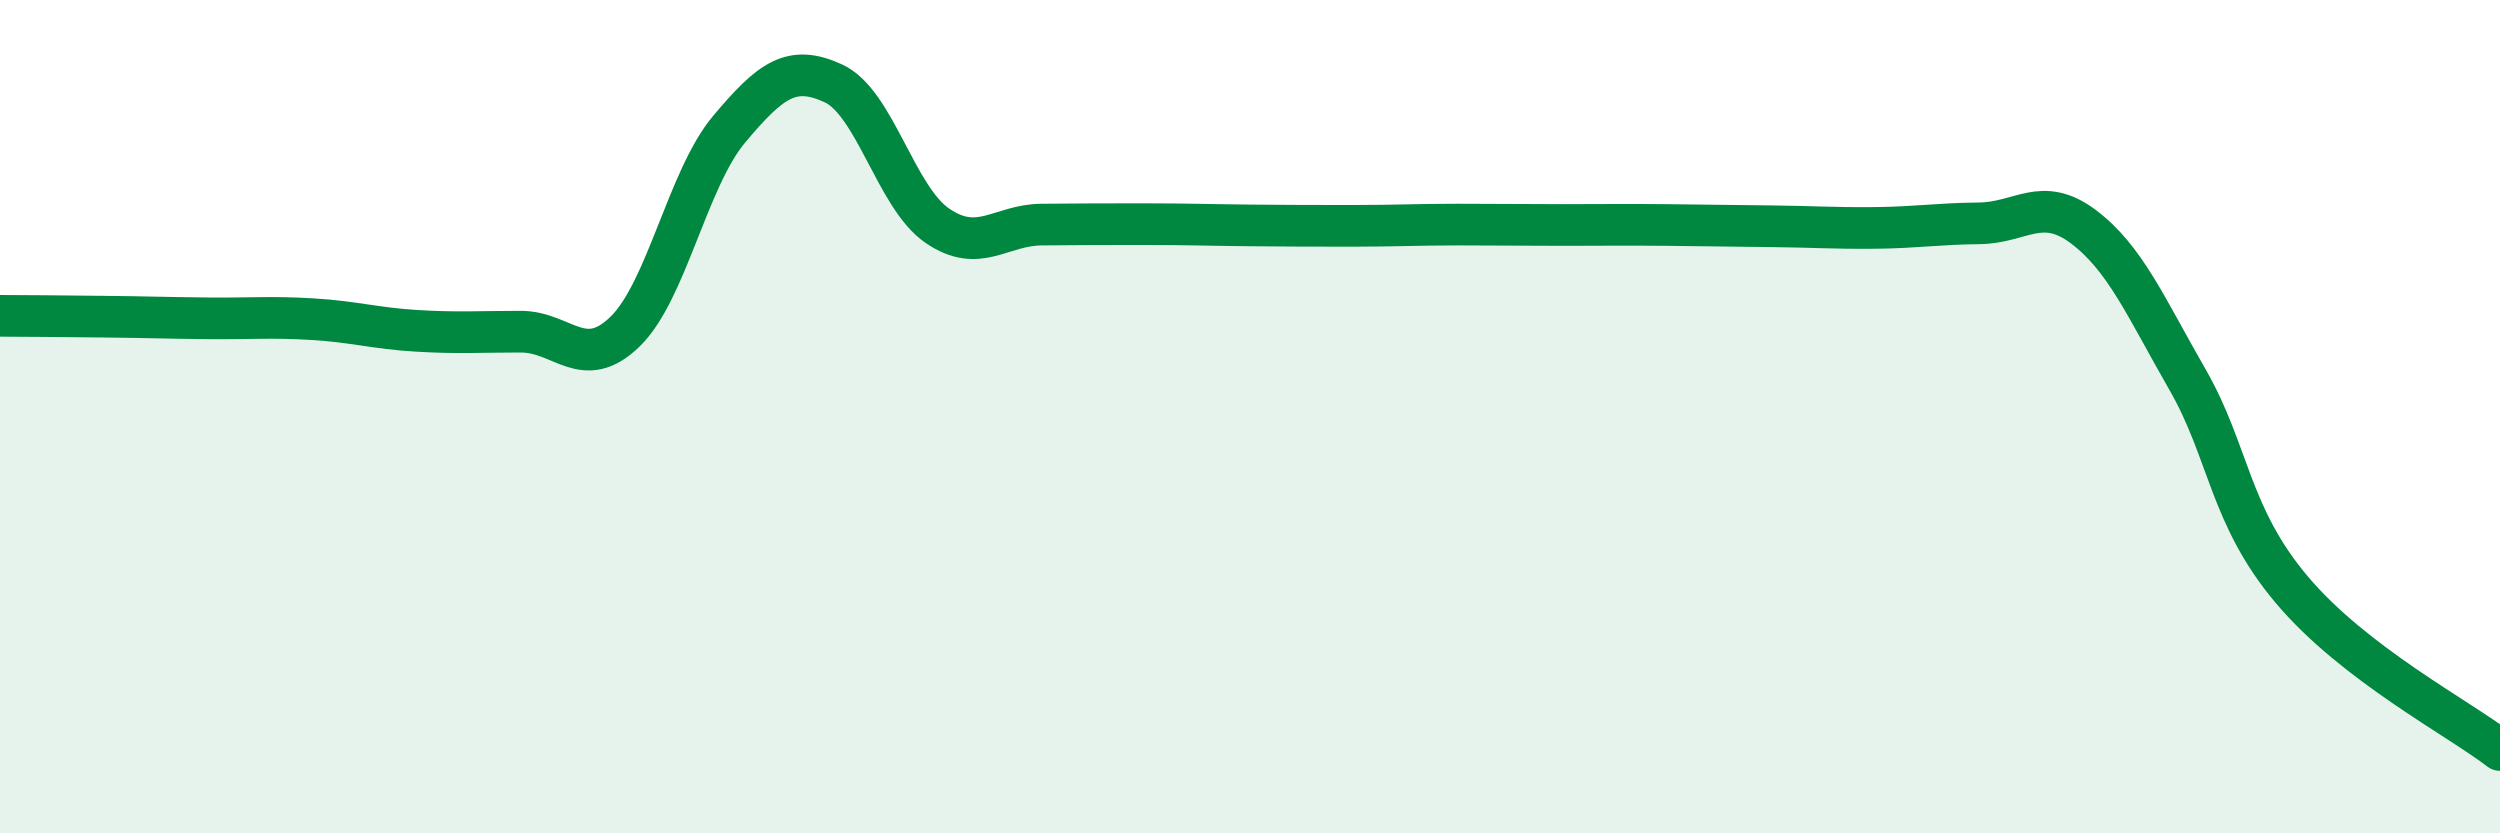
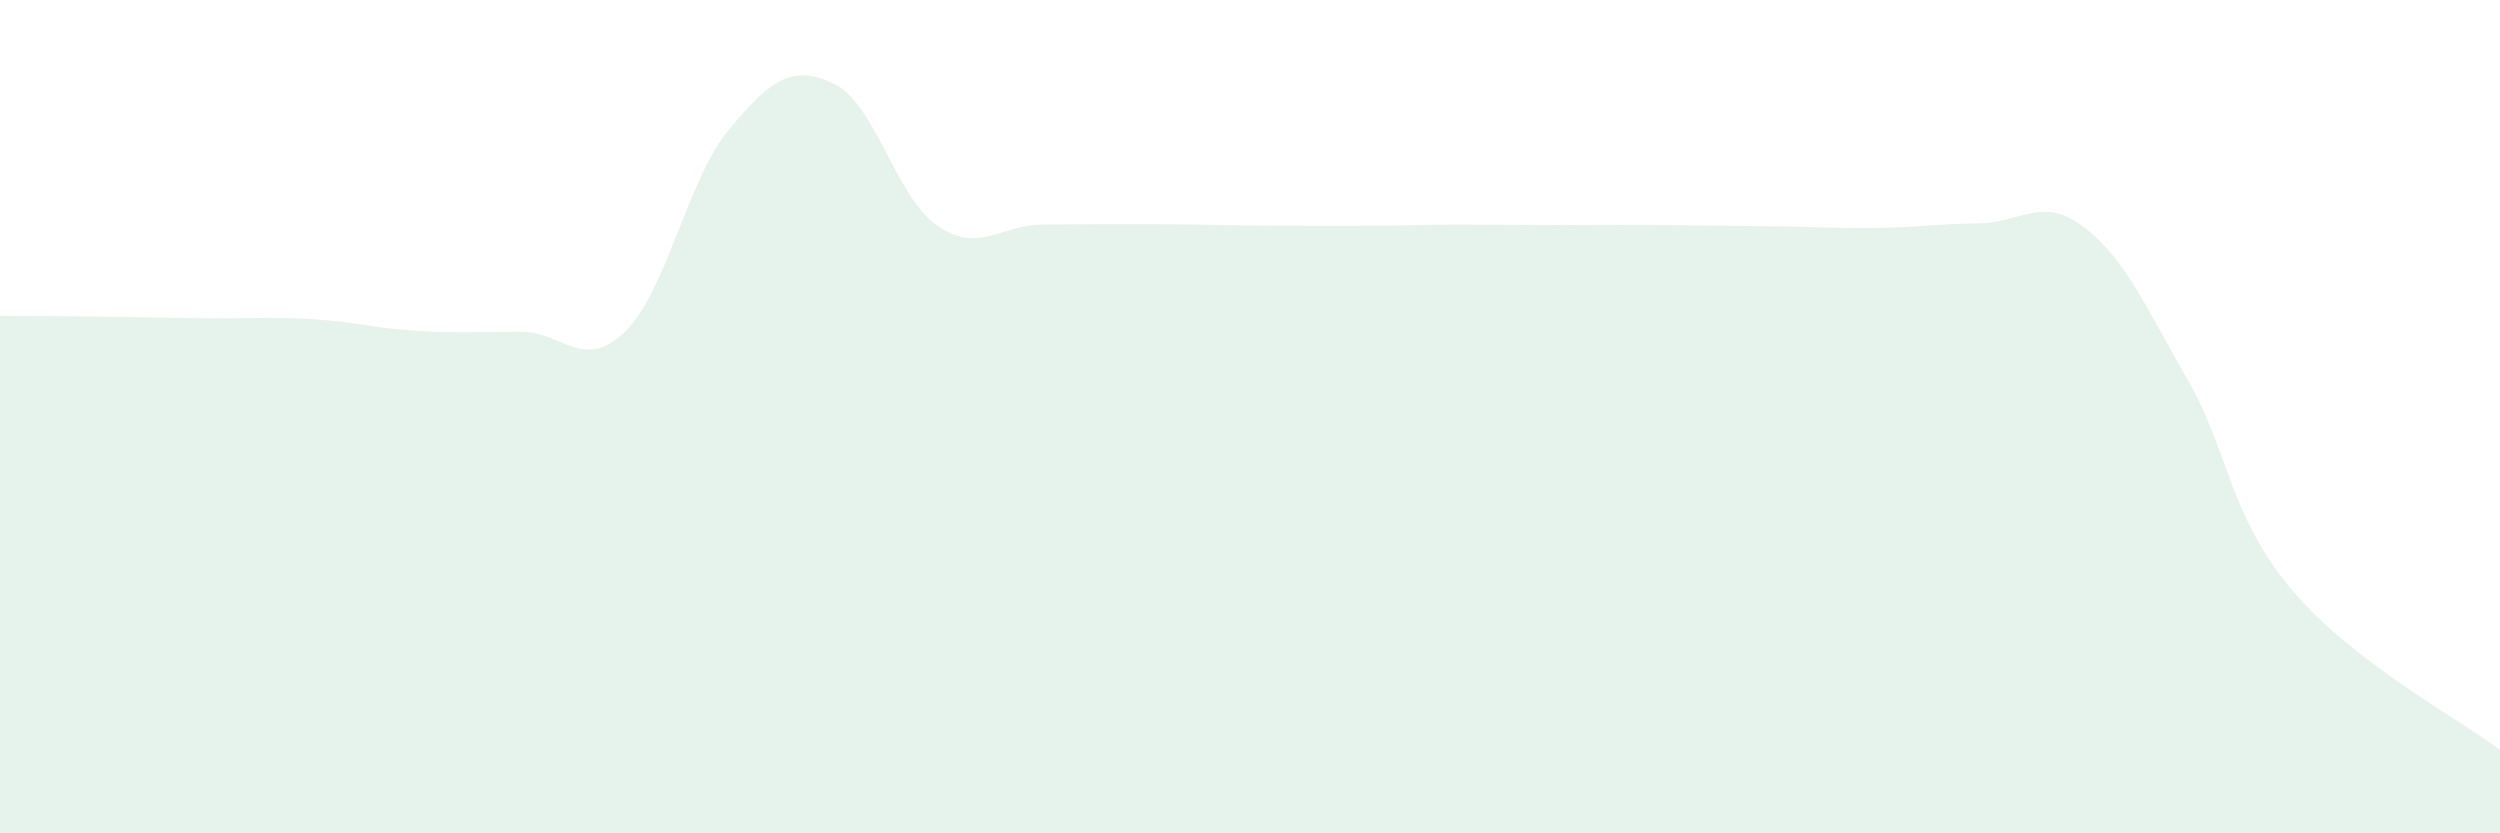
<svg xmlns="http://www.w3.org/2000/svg" width="60" height="20" viewBox="0 0 60 20">
  <path d="M 0,7.58 C 0.5,7.58 1.5,7.59 2.5,7.6 C 3.5,7.61 4,7.63 5,7.64 C 6,7.65 6.5,7.6 7.5,7.66 C 8.5,7.72 9,7.88 10,7.94 C 11,8 11.5,7.96 12.5,7.96 C 13.5,7.96 14,8.93 15,7.96 C 16,6.99 16.5,4.29 17.5,3.1 C 18.5,1.91 19,1.54 20,2 C 21,2.46 21.5,4.74 22.5,5.42 C 23.5,6.1 24,5.4 25,5.39 C 26,5.38 26.5,5.38 27.5,5.38 C 28.5,5.38 29,5.4 30,5.41 C 31,5.42 31.5,5.42 32.5,5.42 C 33.5,5.42 34,5.39 35,5.39 C 36,5.39 36.5,5.4 37.5,5.4 C 38.5,5.4 39,5.39 40,5.4 C 41,5.41 41.5,5.42 42.5,5.43 C 43.5,5.44 44,5.48 45,5.47 C 46,5.46 46.5,5.37 47.5,5.36 C 48.5,5.35 49,4.69 50,5.44 C 51,6.19 51.5,7.37 52.5,9.11 C 53.5,10.85 53.5,12.37 55,14.15 C 56.5,15.93 59,17.23 60,18L60 20L0 20Z" fill="#008740" opacity="0.1" stroke-linecap="round" stroke-linejoin="round" />
-   <path d="M 0,7.58 C 0.5,7.58 1.5,7.59 2.5,7.6 C 3.5,7.61 4,7.63 5,7.64 C 6,7.65 6.5,7.6 7.5,7.66 C 8.5,7.72 9,7.88 10,7.94 C 11,8 11.5,7.96 12.5,7.96 C 13.5,7.96 14,8.93 15,7.96 C 16,6.99 16.5,4.29 17.5,3.1 C 18.5,1.91 19,1.54 20,2 C 21,2.46 21.5,4.74 22.5,5.42 C 23.5,6.1 24,5.4 25,5.39 C 26,5.38 26.5,5.38 27.5,5.38 C 28.5,5.38 29,5.4 30,5.41 C 31,5.42 31.5,5.42 32.5,5.42 C 33.5,5.42 34,5.39 35,5.39 C 36,5.39 36.5,5.4 37.5,5.4 C 38.5,5.4 39,5.39 40,5.4 C 41,5.41 41.5,5.42 42.5,5.43 C 43.5,5.44 44,5.48 45,5.47 C 46,5.46 46.5,5.37 47.5,5.36 C 48.5,5.35 49,4.69 50,5.44 C 51,6.19 51.5,7.37 52.5,9.11 C 53.5,10.85 53.5,12.37 55,14.15 C 56.5,15.93 59,17.23 60,18" stroke="#008740" stroke-width="1" fill="none" stroke-linecap="round" stroke-linejoin="round" />
</svg>